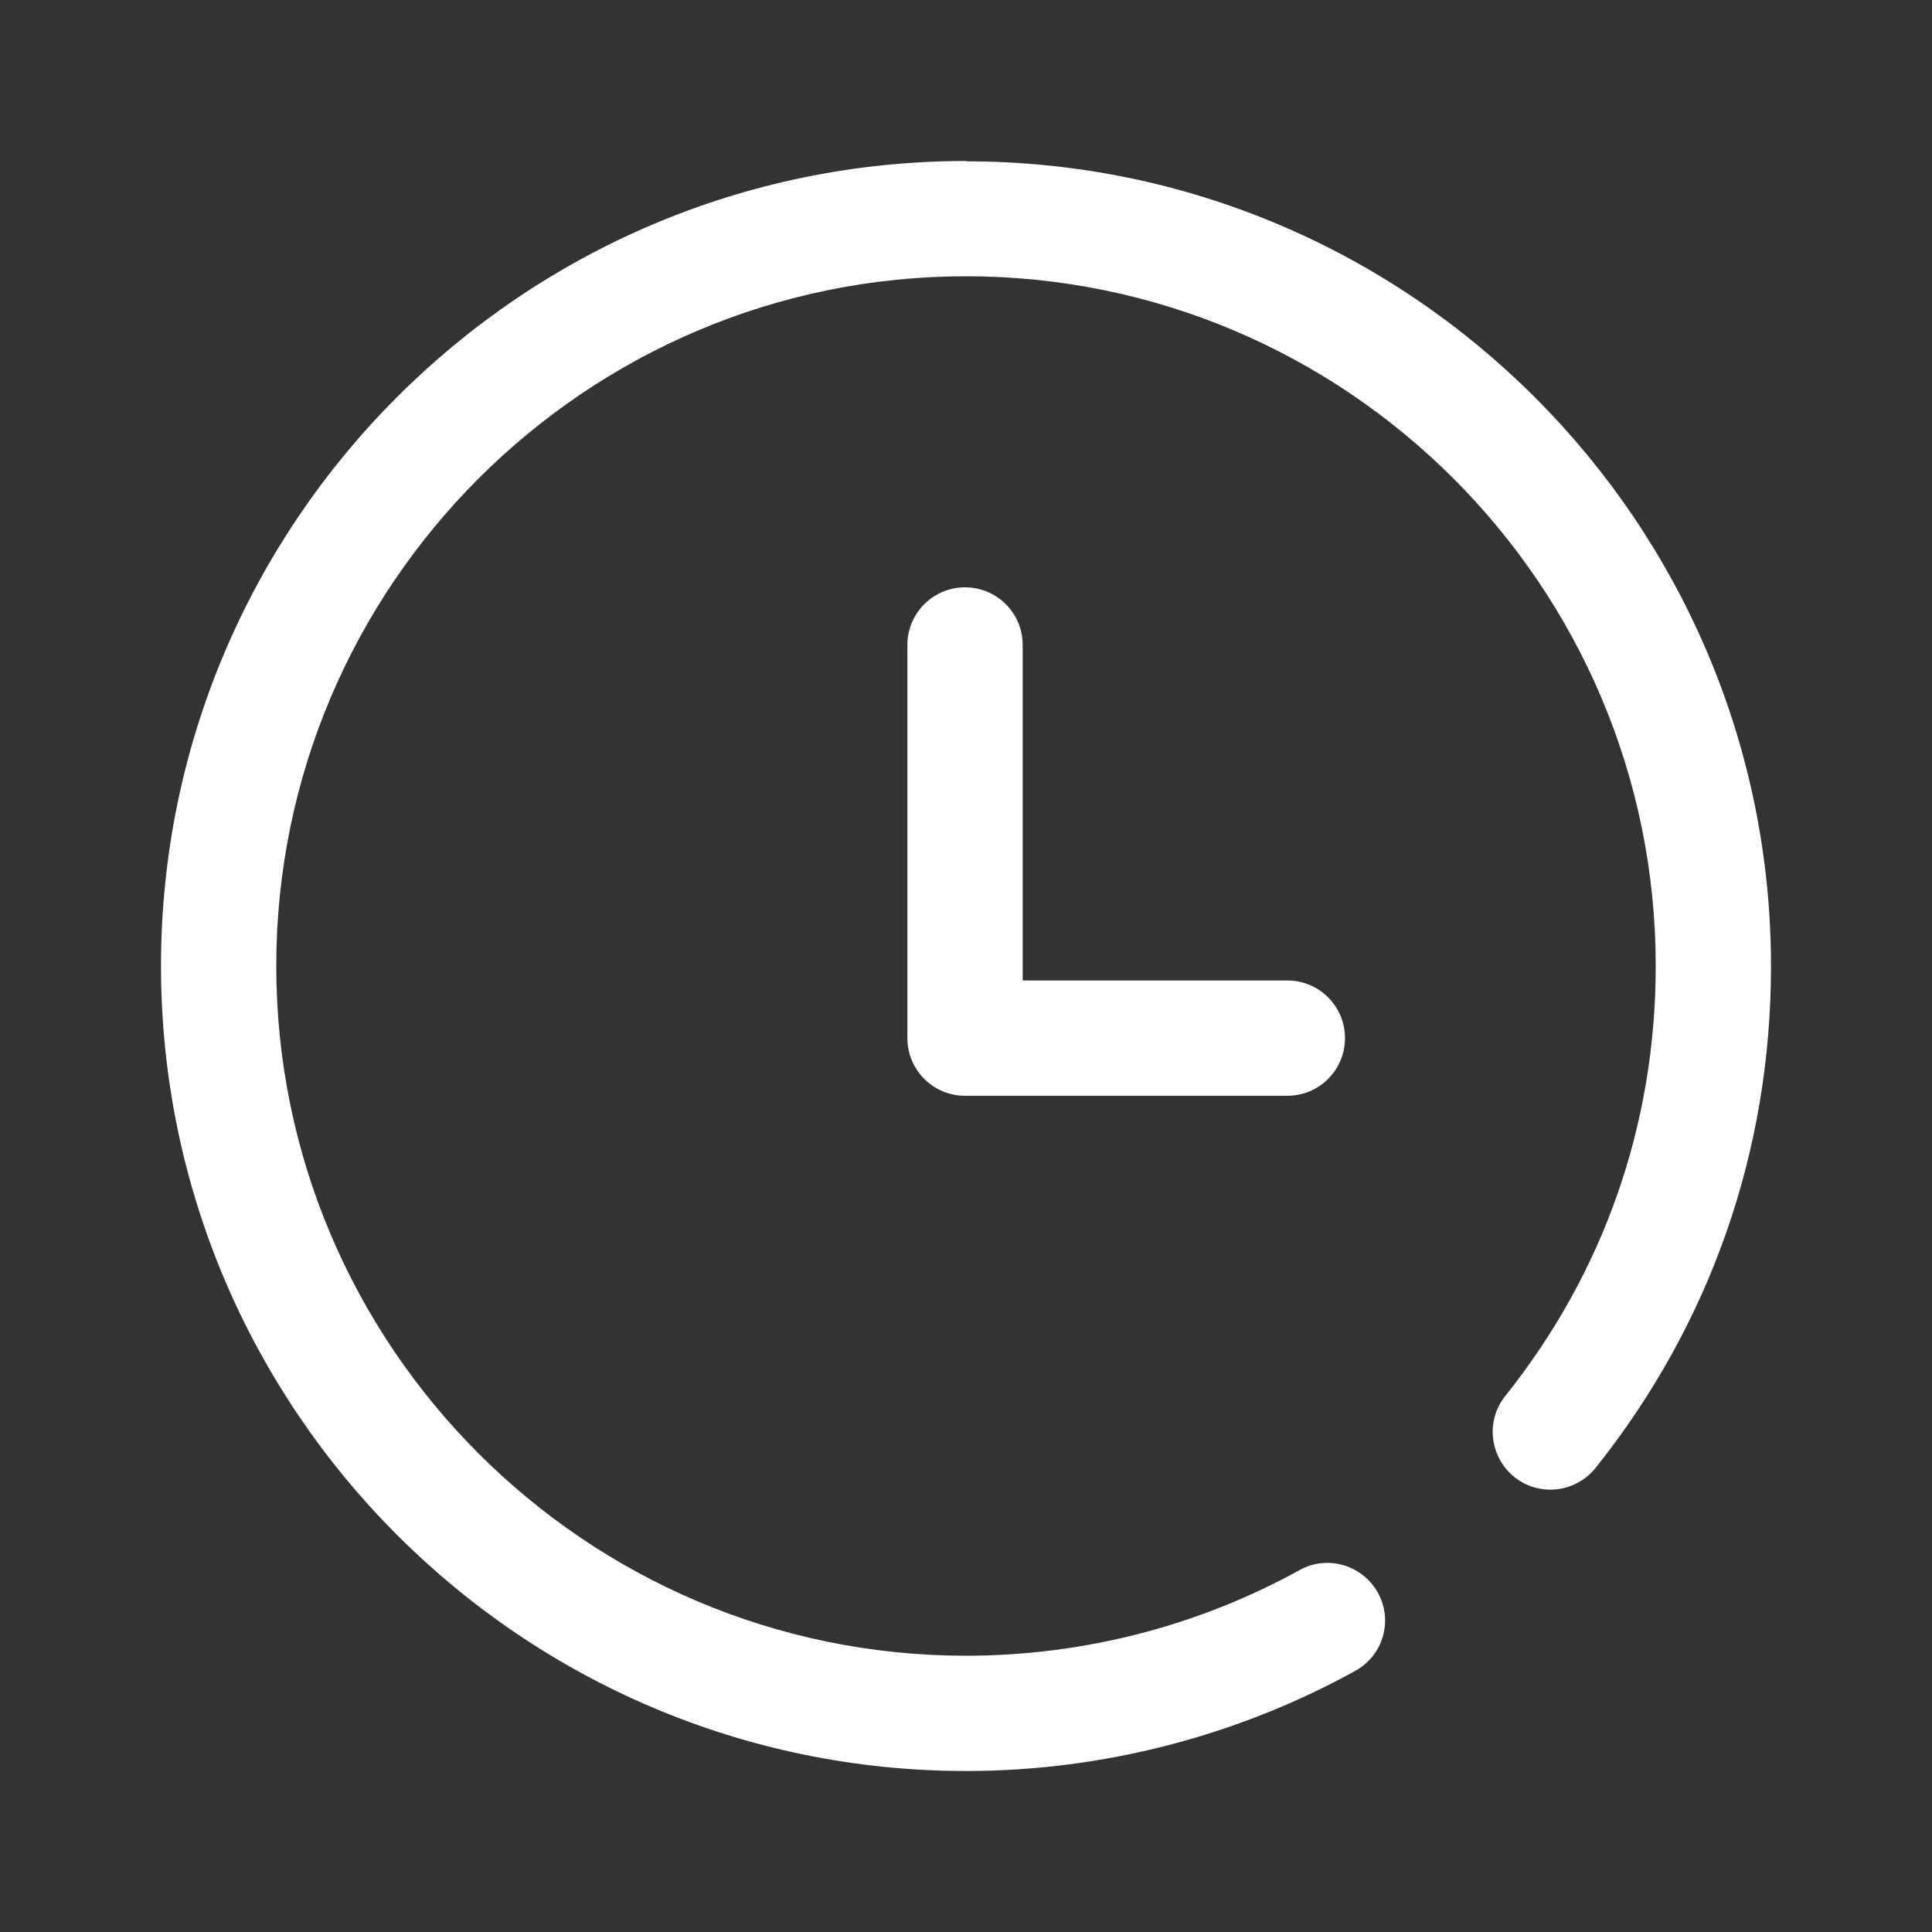
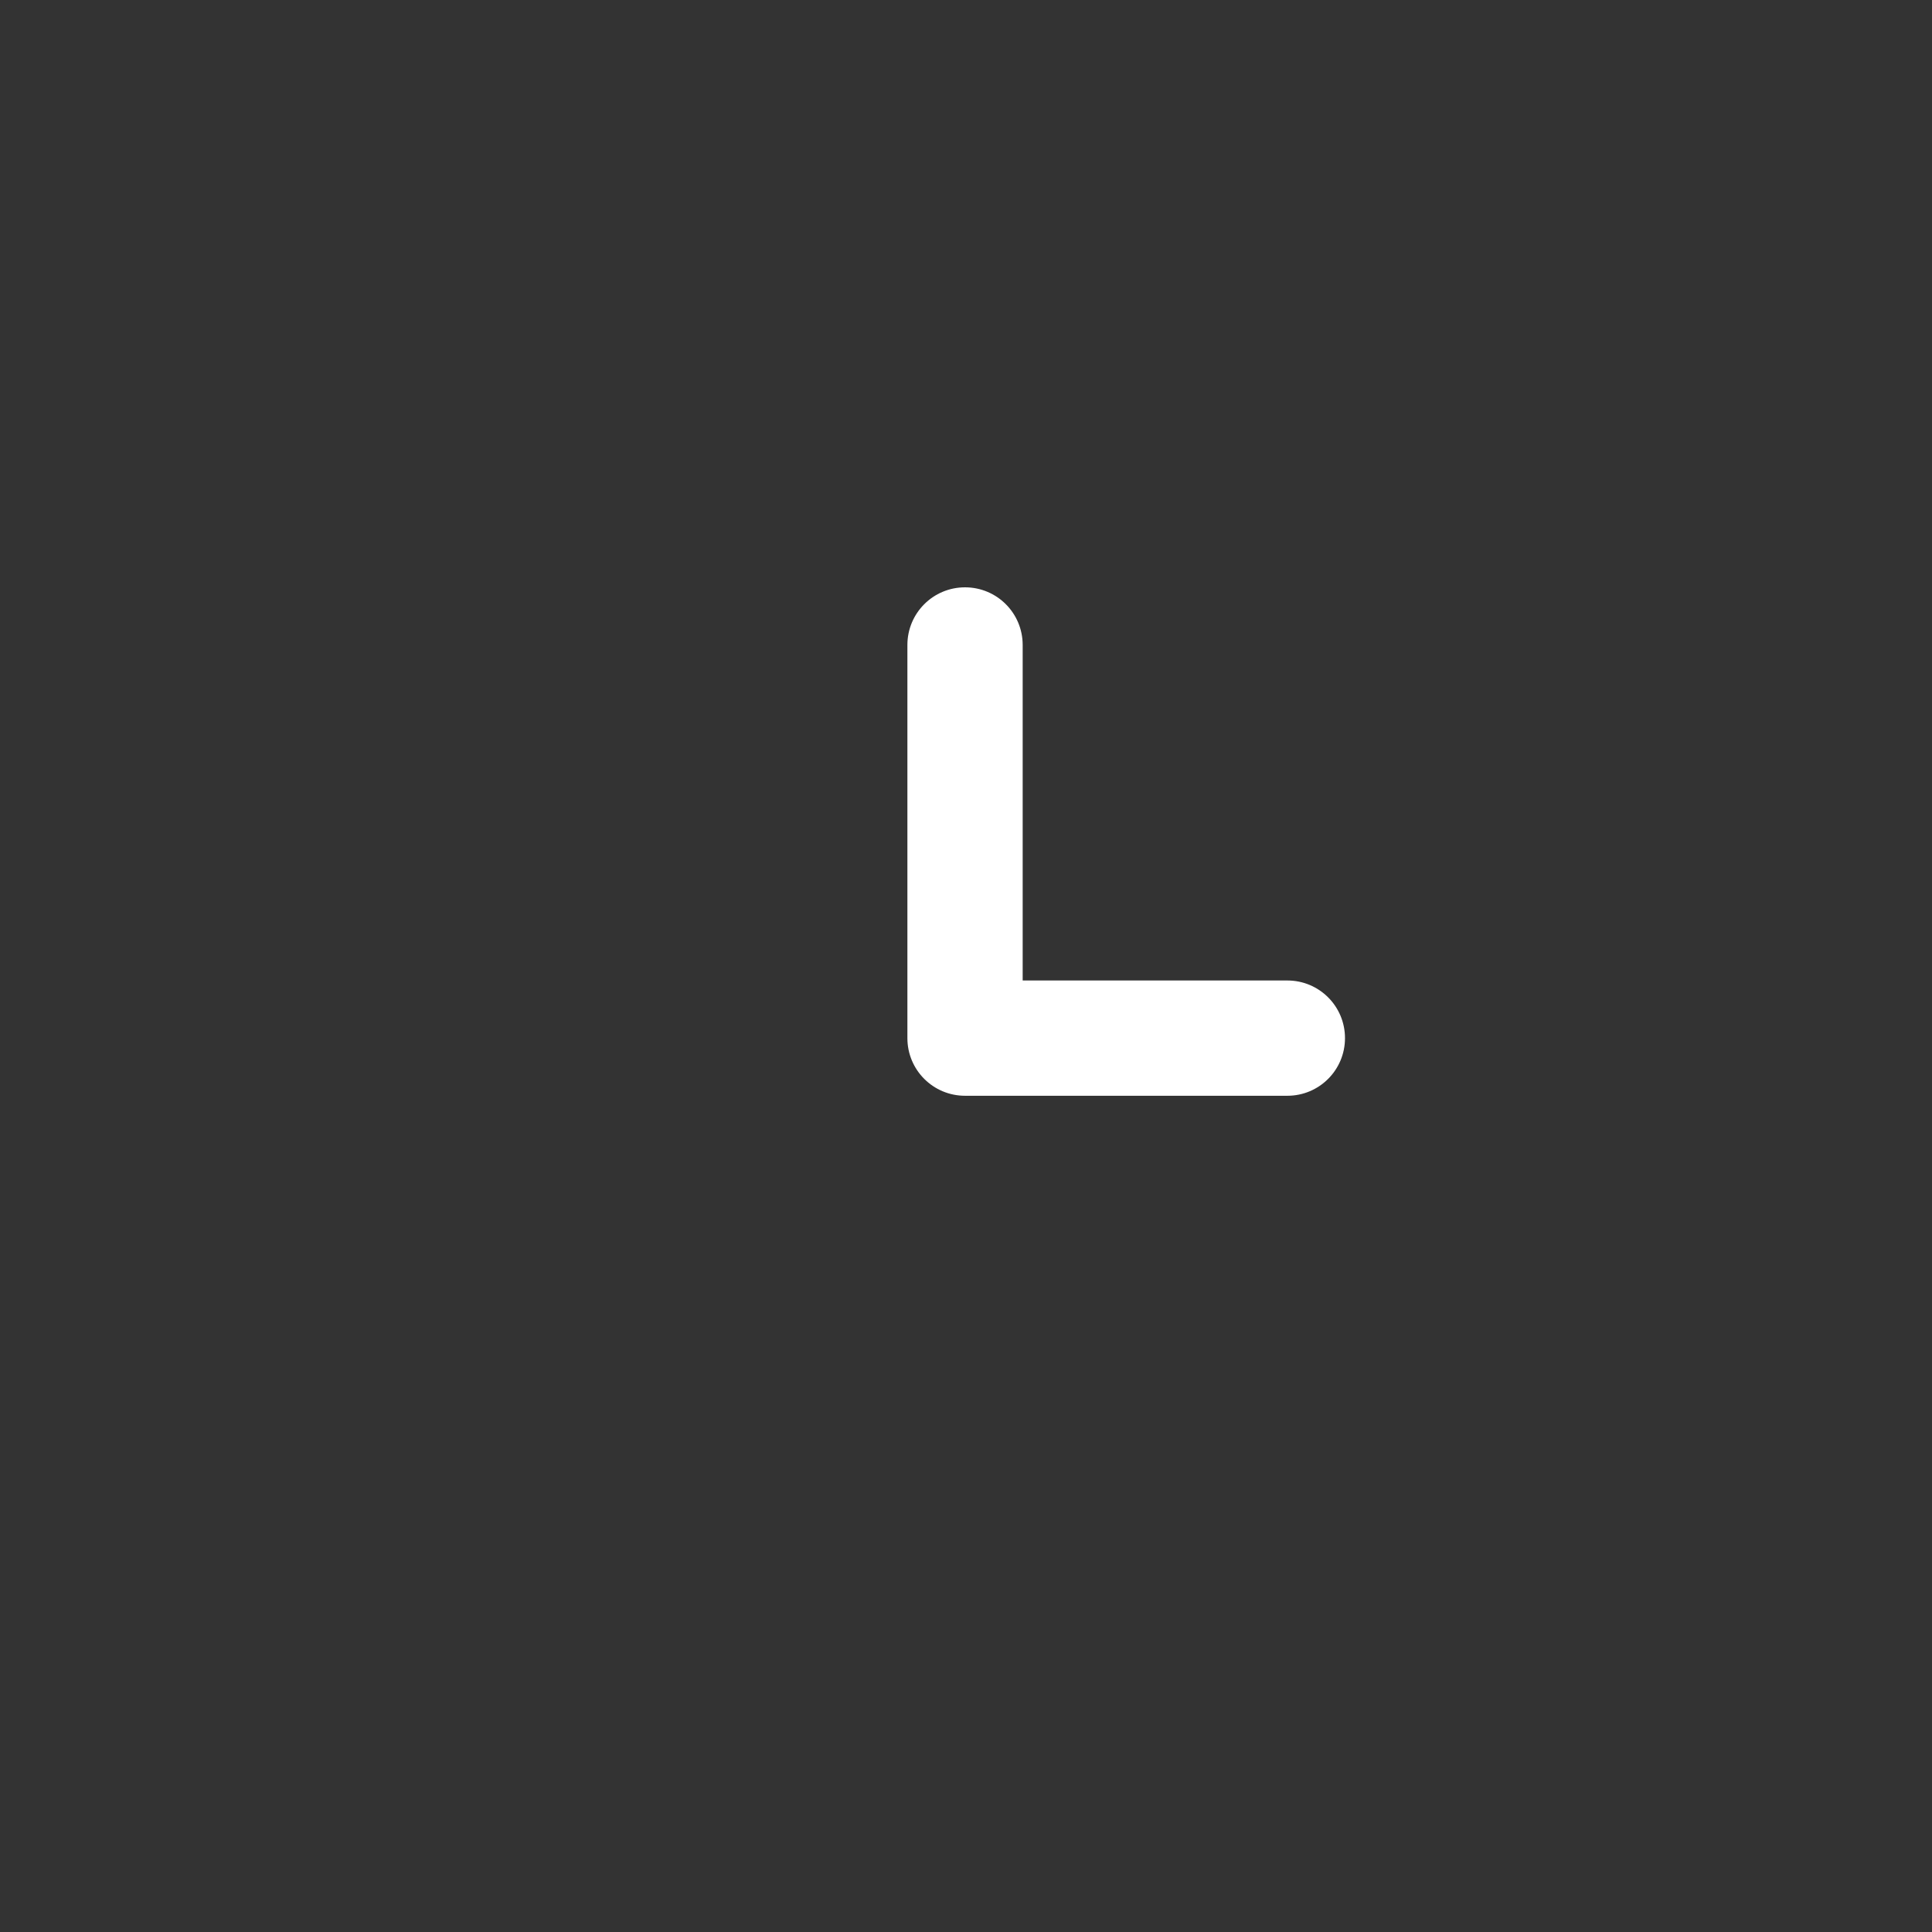
<svg xmlns="http://www.w3.org/2000/svg" id="_レイヤー_2" data-name="レイヤー 2" viewBox="0 0 60 60">
  <rect x="0" y="0" width="60" height="60" fill="#333333" stroke="none" />
  <defs>
    <style>
      .cls-1 {
        fill: #fff;
      }

      .cls-2 {
        fill: none;
      }
    </style>
  </defs>
  <g id="_レイヤー_5" data-name="レイヤー 5">
    <g>
      <g>
-         <path class="cls-1" d="M30,5c-13.79,0-25,11.22-25,25s11.21,25,25,25c4.23,0,8.41-1.08,12.09-3.11,.87-.48,1.18-1.57,.7-2.43-.48-.86-1.57-1.18-2.43-.7-3.15,1.74-6.73,2.66-10.36,2.66-11.81,0-21.42-9.61-21.42-21.42S18.19,8.58,30,8.58s21.42,9.61,21.42,21.42c0,4.91-1.61,9.52-4.67,13.35-.62,.77-.49,1.9,.28,2.52,.77,.62,1.9,.49,2.52-.28,3.57-4.47,5.45-9.86,5.45-15.58,0-13.78-11.21-25-25-25Z" />
        <path class="cls-1" d="M29.97,18.24c-.99,0-1.79,.8-1.79,1.79v12.21c0,.99,.8,1.79,1.79,1.79h10.01c.99,0,1.79-.8,1.79-1.79s-.8-1.79-1.79-1.79h-8.22v-10.42c0-.99-.8-1.79-1.79-1.79Z" />
      </g>
      <rect class="cls-2" width="60" height="60" />
    </g>
  </g>
</svg>